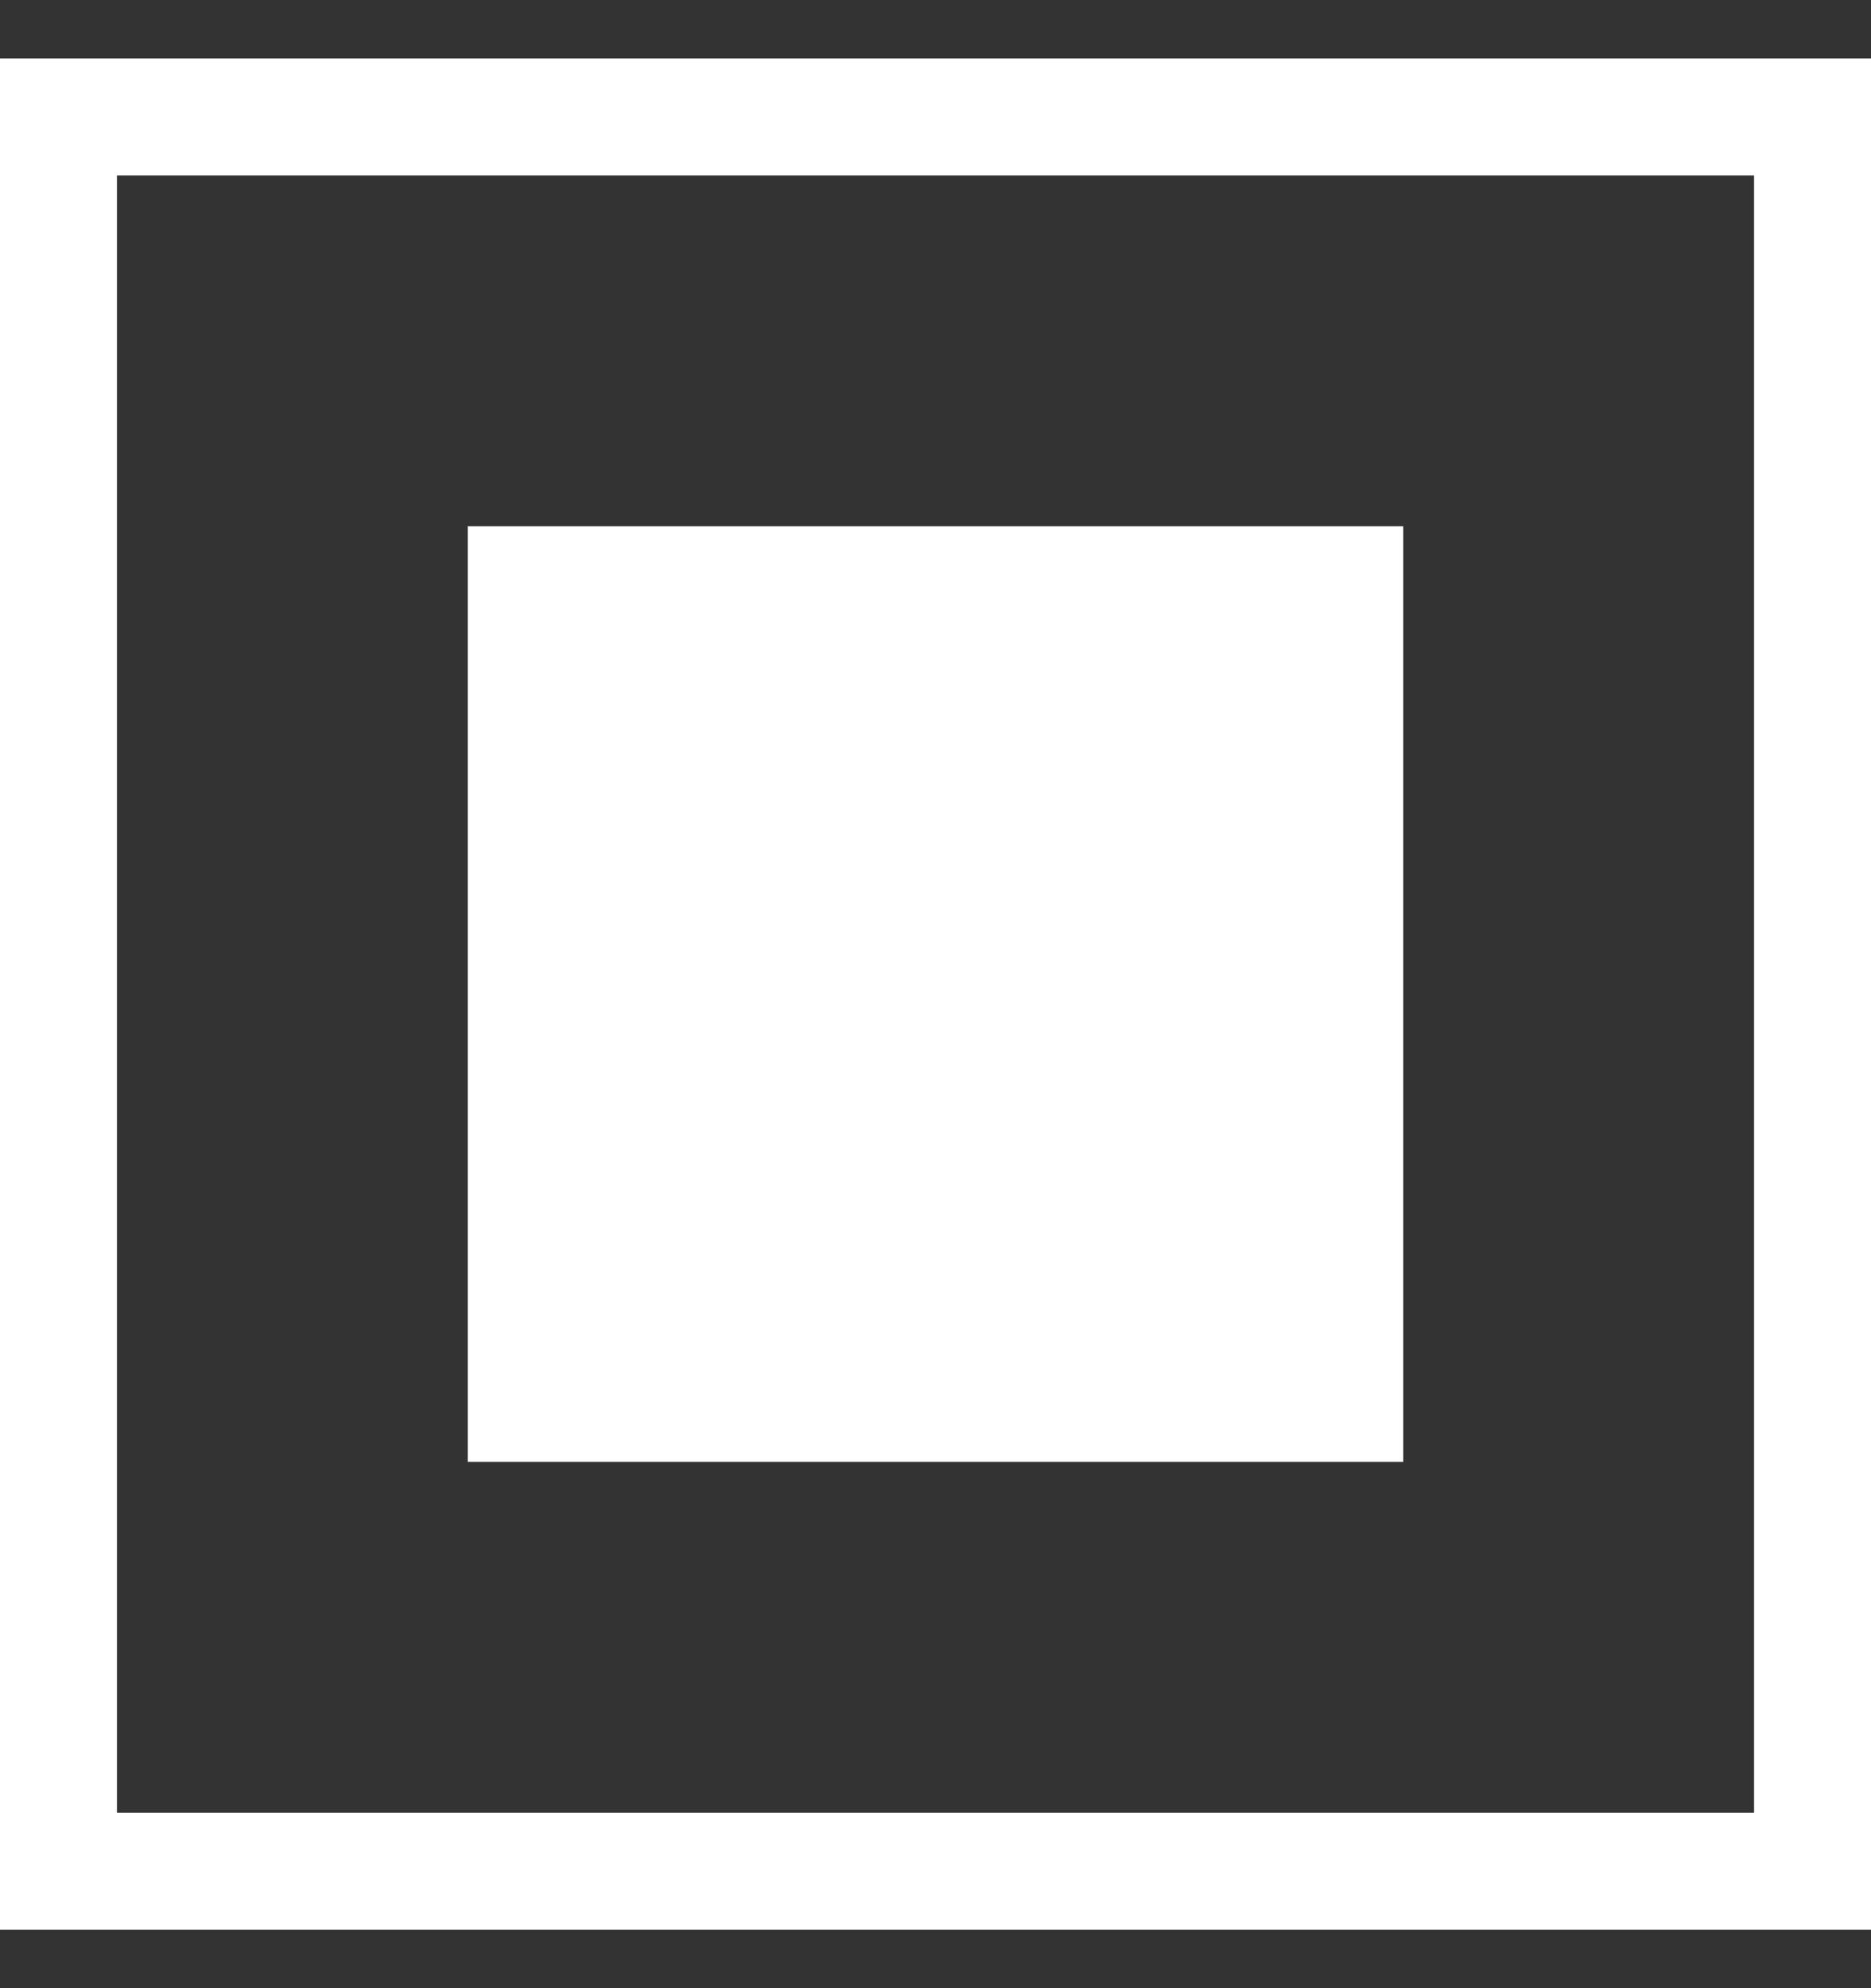
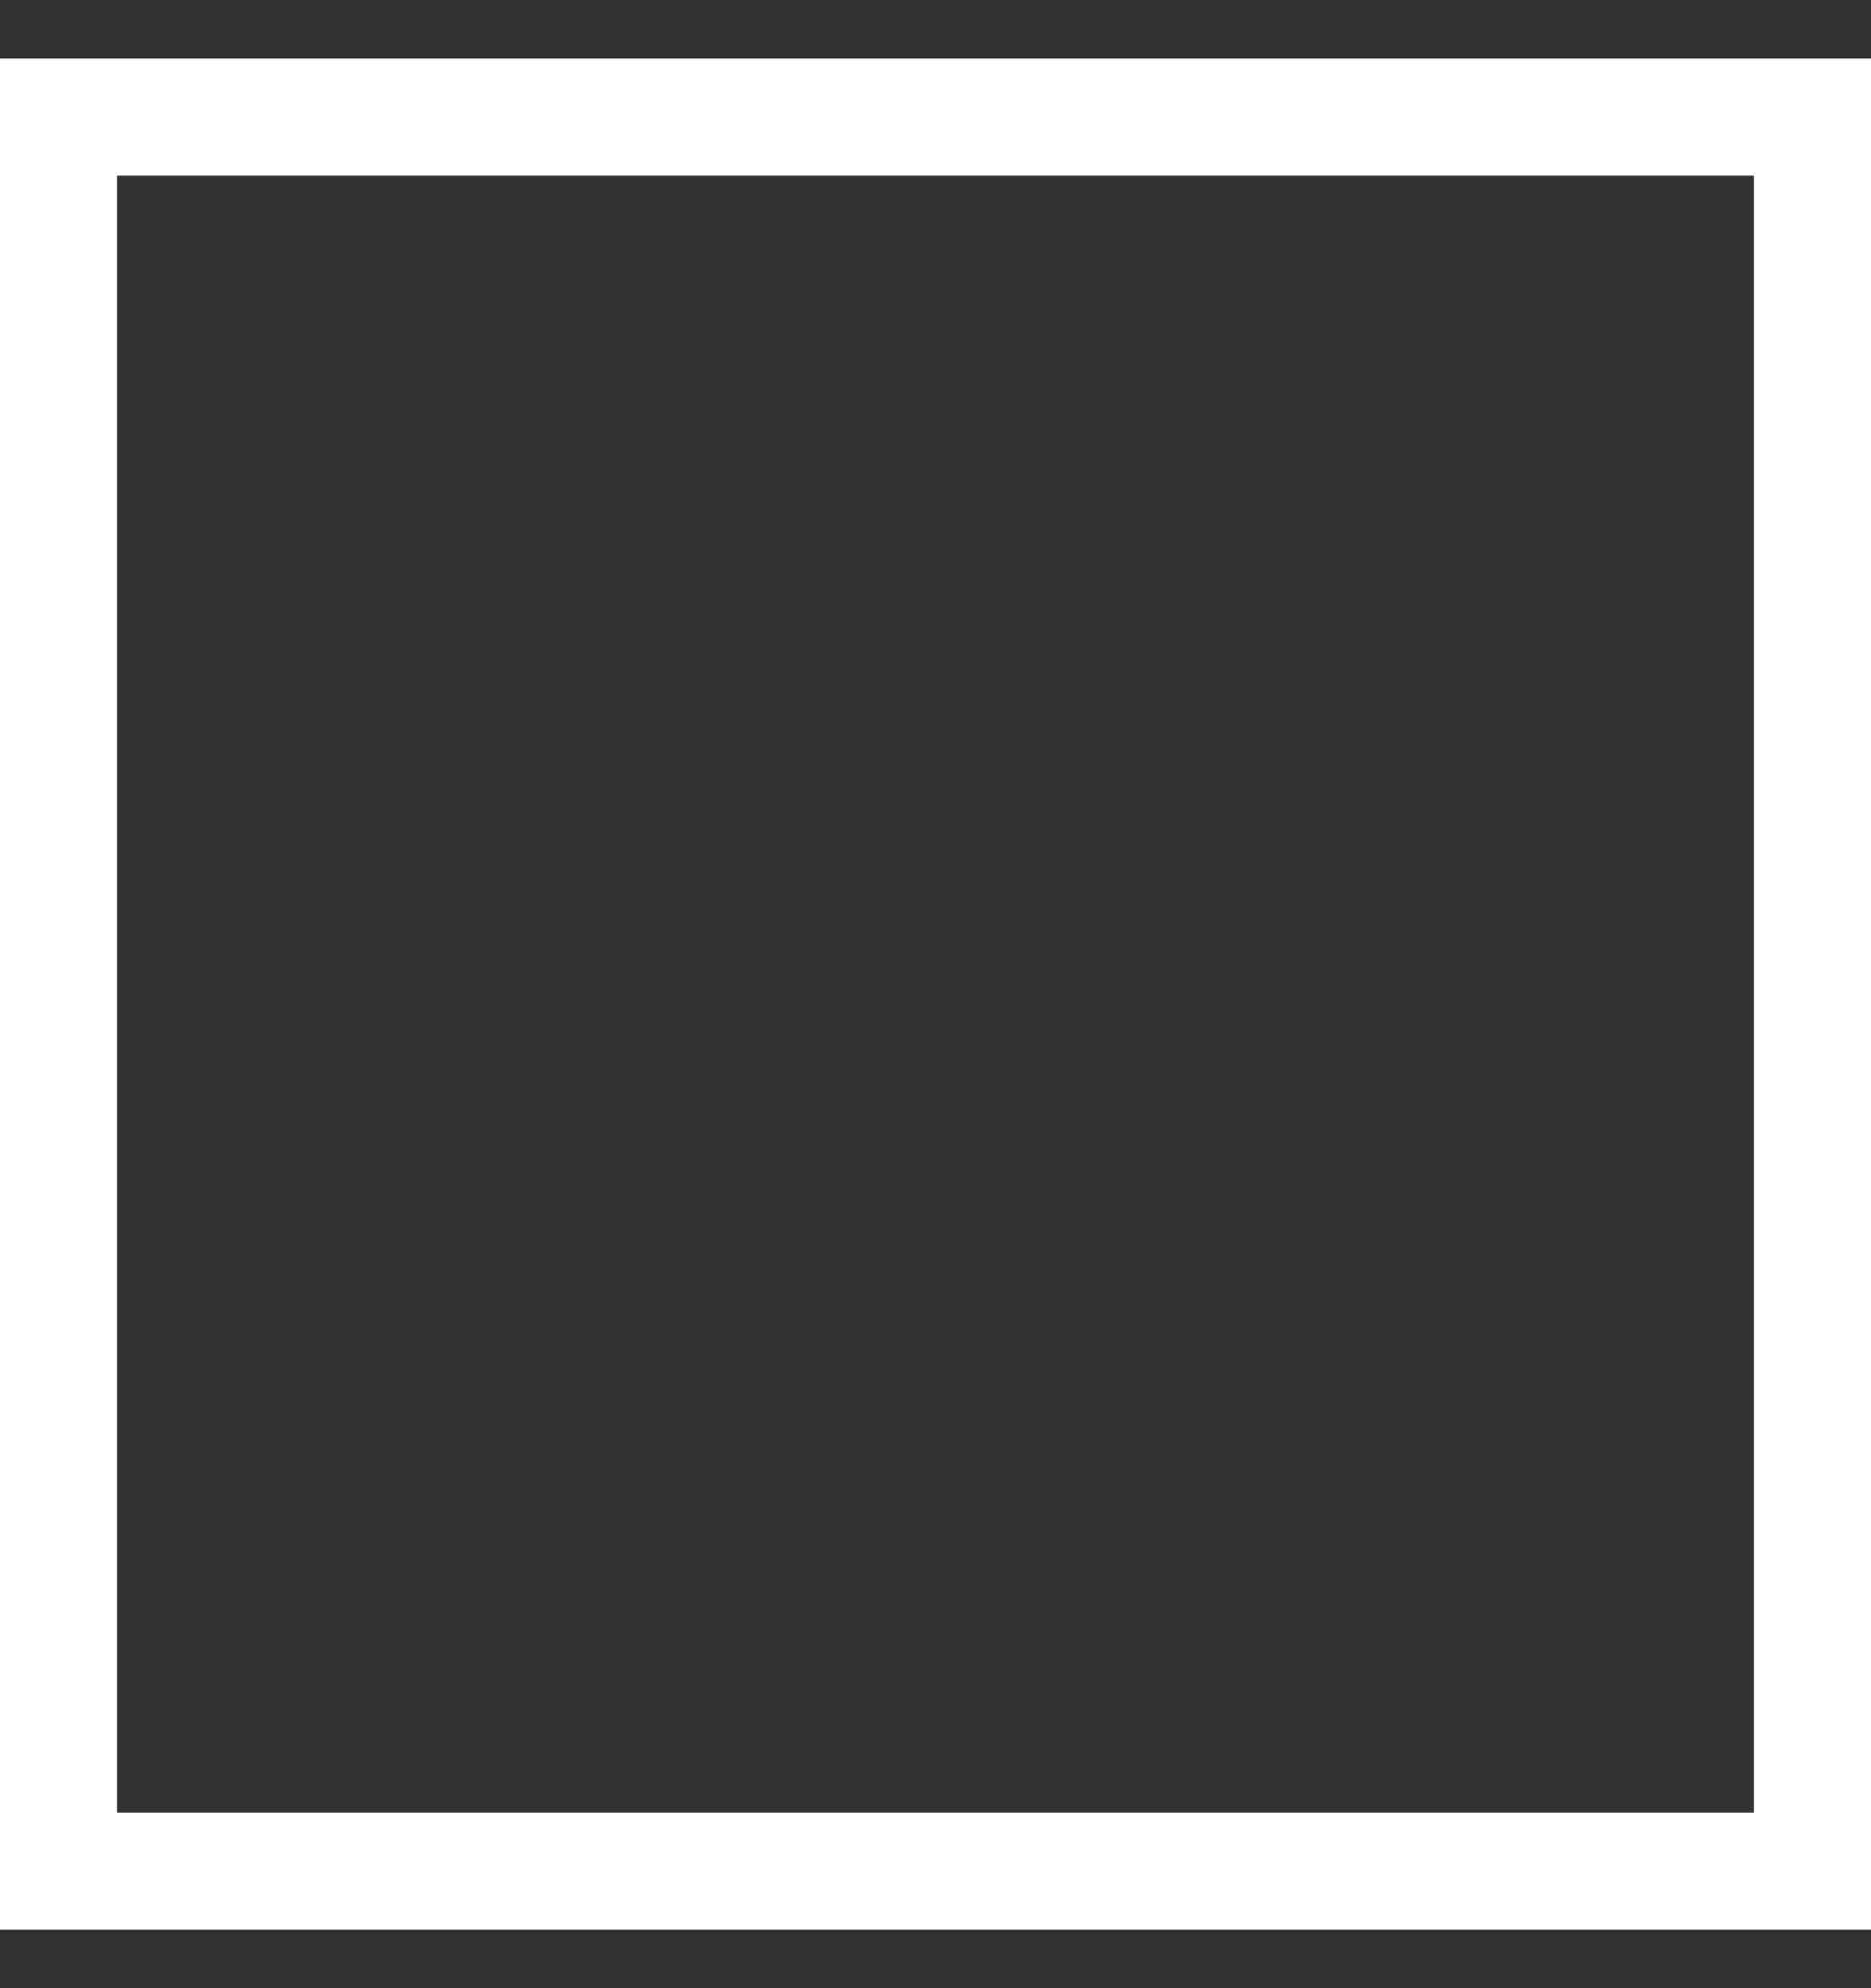
<svg xmlns="http://www.w3.org/2000/svg" width="16" height="17" viewBox="0 0 16 17" fill="none">
  <rect x="0" y="0" width="16" height="17" fill="#333333" stroke="none" />
  <rect x="0.5" y="1" width="15" height="15" stroke="white" />
-   <rect x="4" y="4.5" width="8" height="8" fill="white" />
</svg>